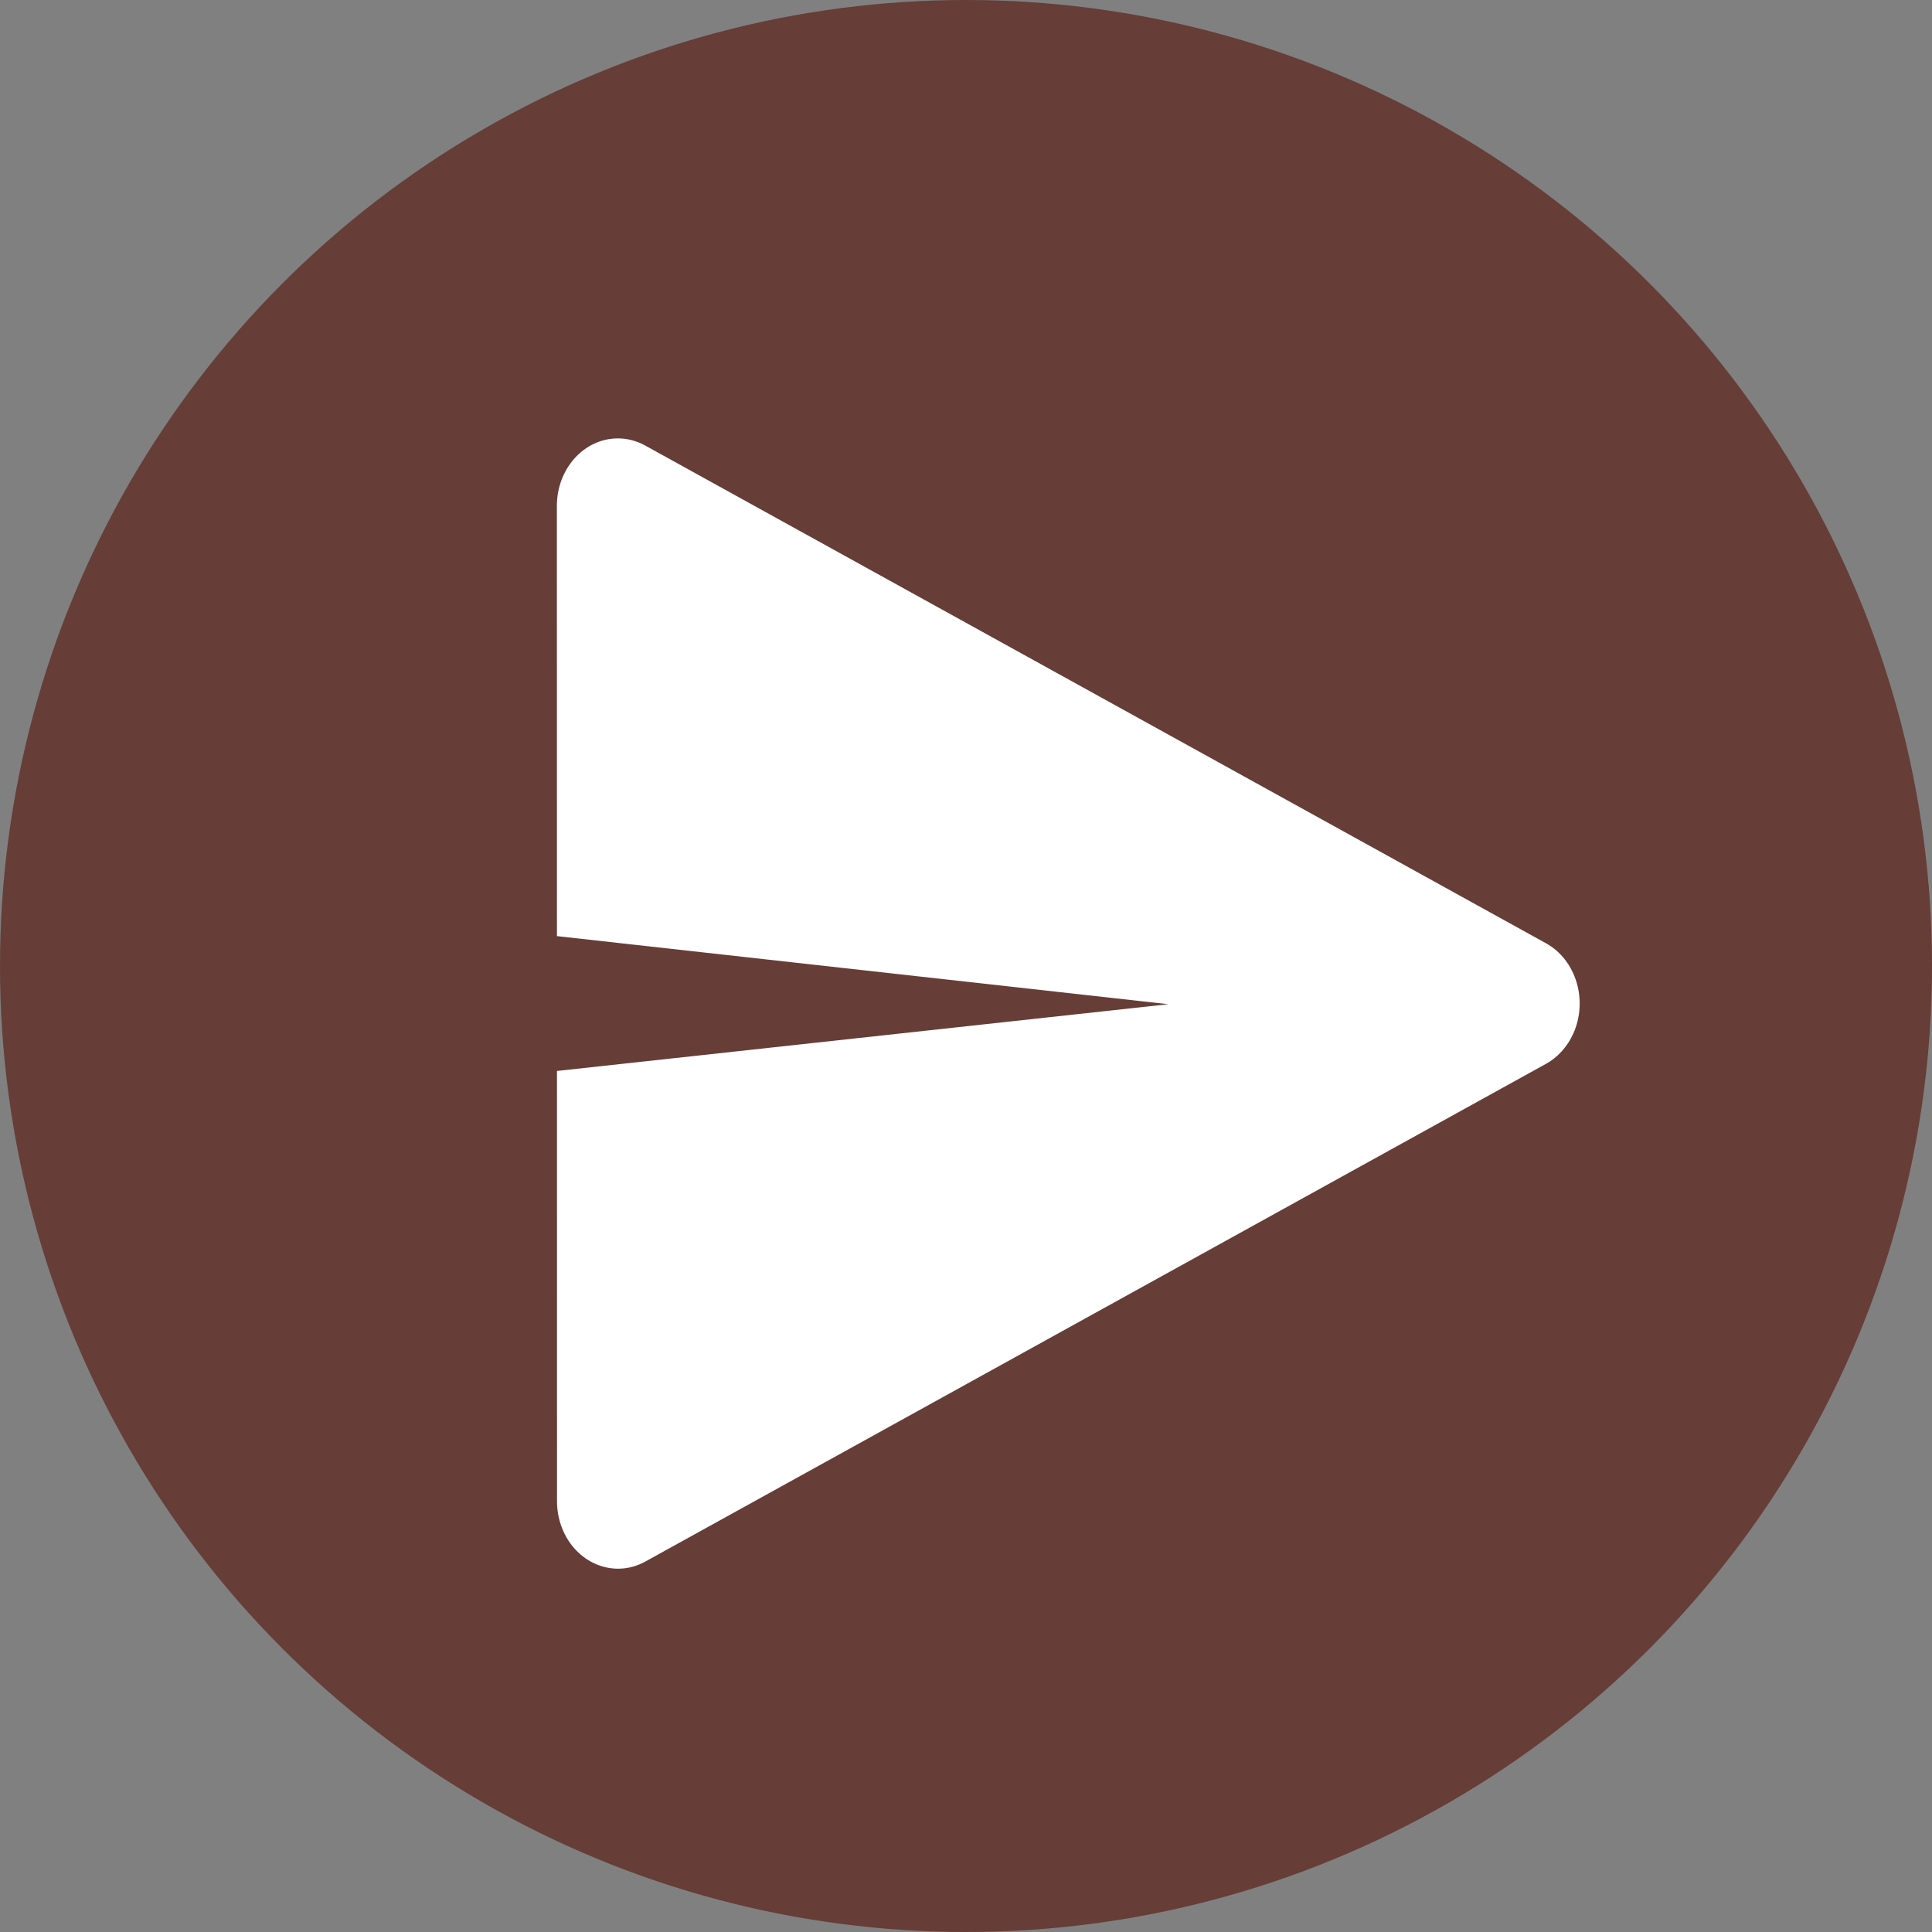
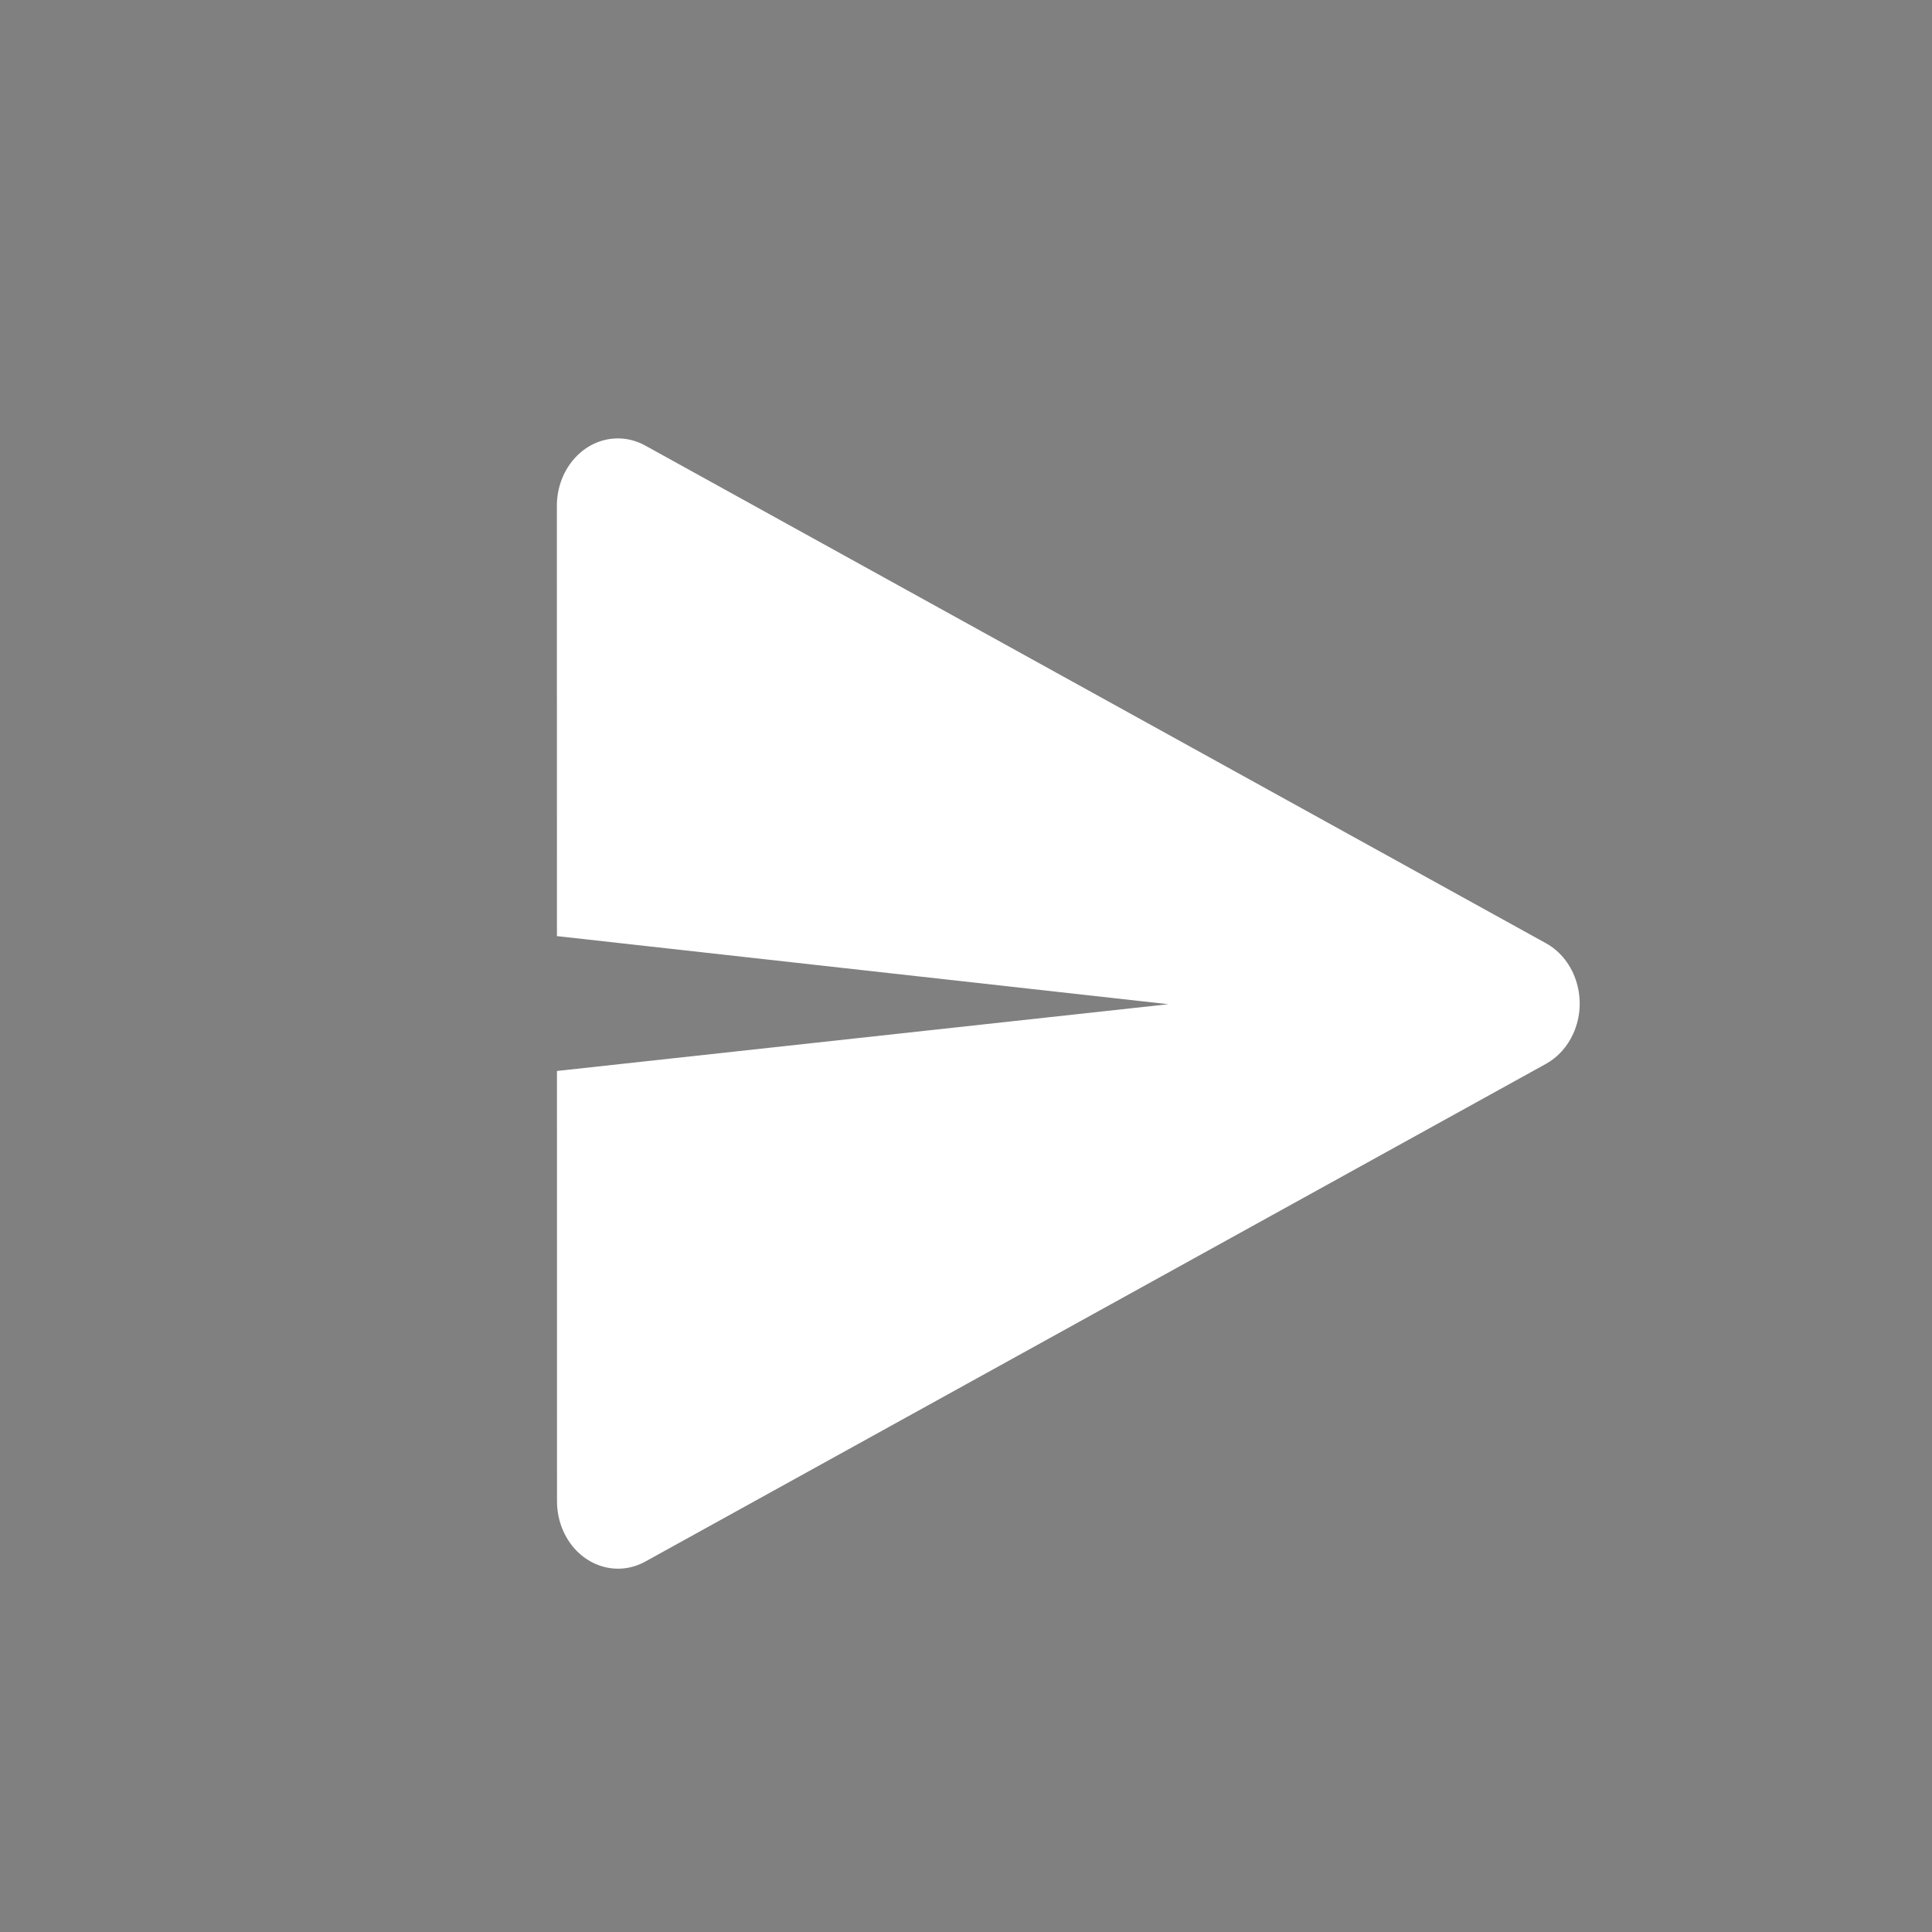
<svg xmlns="http://www.w3.org/2000/svg" width="85" height="85" viewBox="0 0 85 85" fill="none">
  <rect x="0" y="0" width="85" height="85" fill="#808080" stroke="none" />
-   <circle cx="42.5" cy="42.5" r="42.5" fill="#663D37" />
  <path d="M51.403 44.181L24.503 41.185L24.5 22.255C24.5 20.617 25.701 19.288 27.184 19.288C27.601 19.288 28.012 19.395 28.385 19.601L68.016 41.499C69.341 42.231 69.879 44.013 69.216 45.478C68.956 46.053 68.535 46.518 68.016 46.805L28.391 68.702C27.065 69.435 25.452 68.841 24.789 67.376C24.603 66.964 24.506 66.51 24.506 66.05L24.504 47.118L51.403 44.181Z" fill="white" />
</svg>